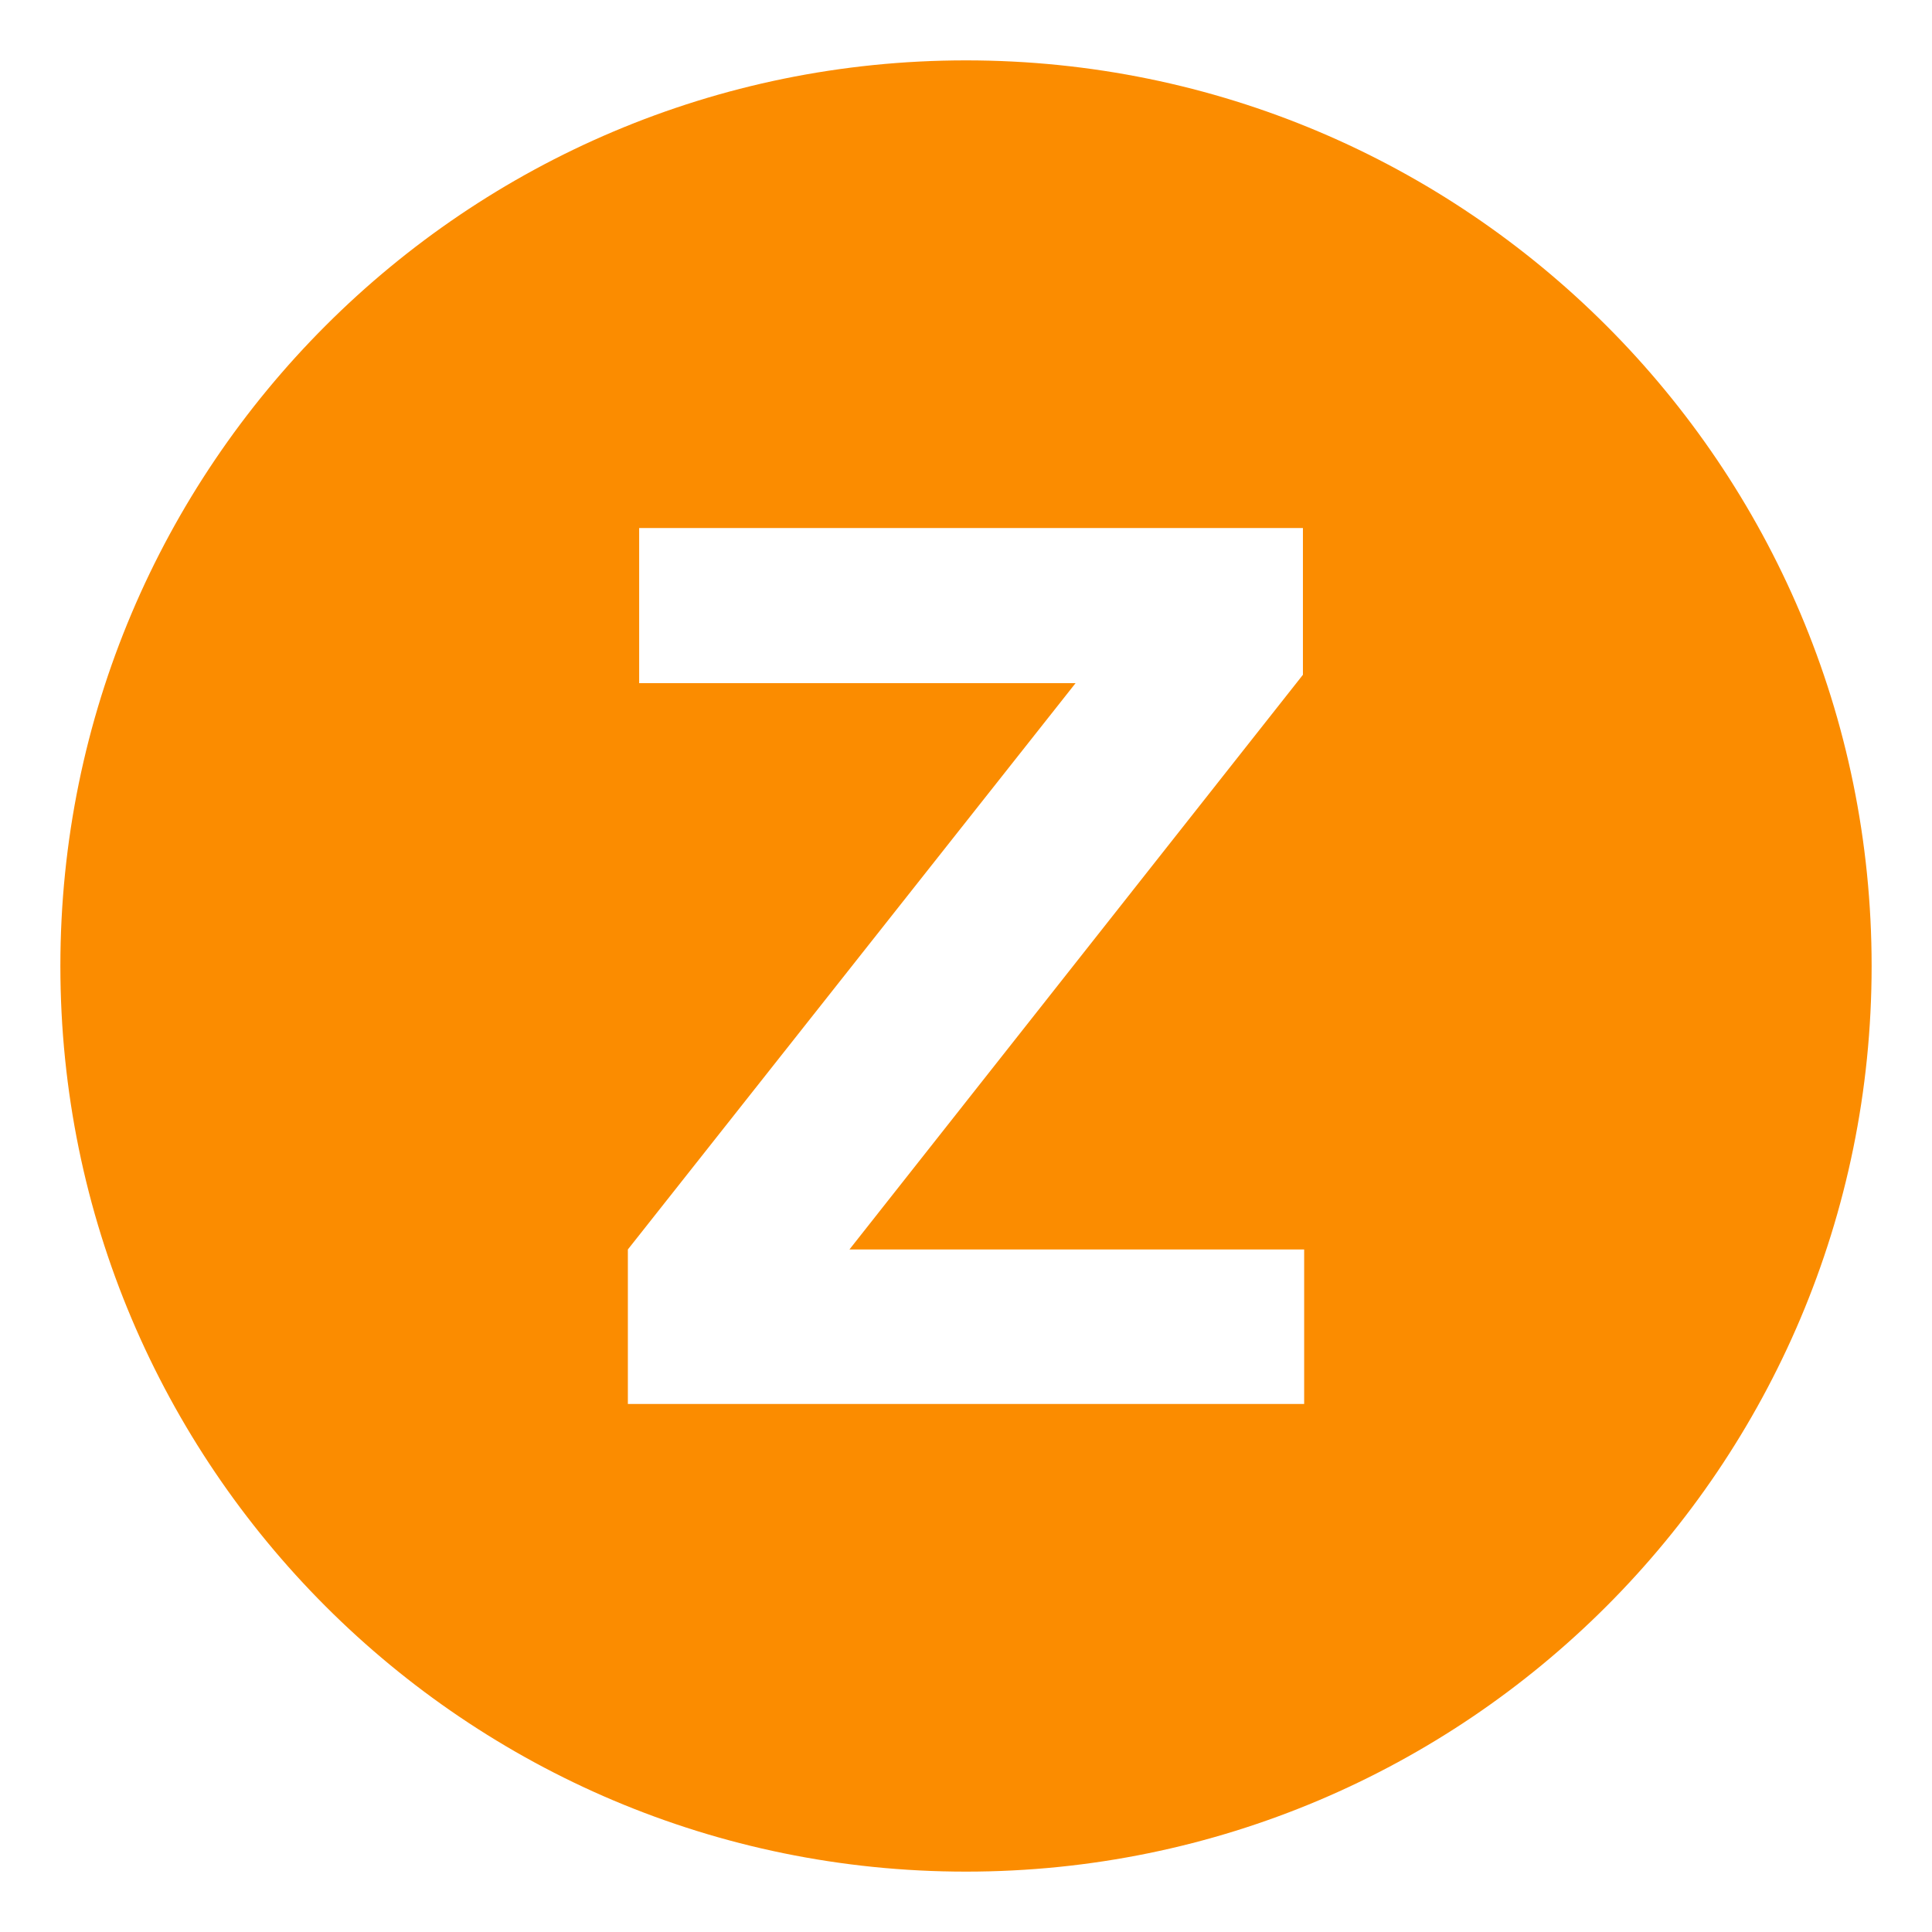
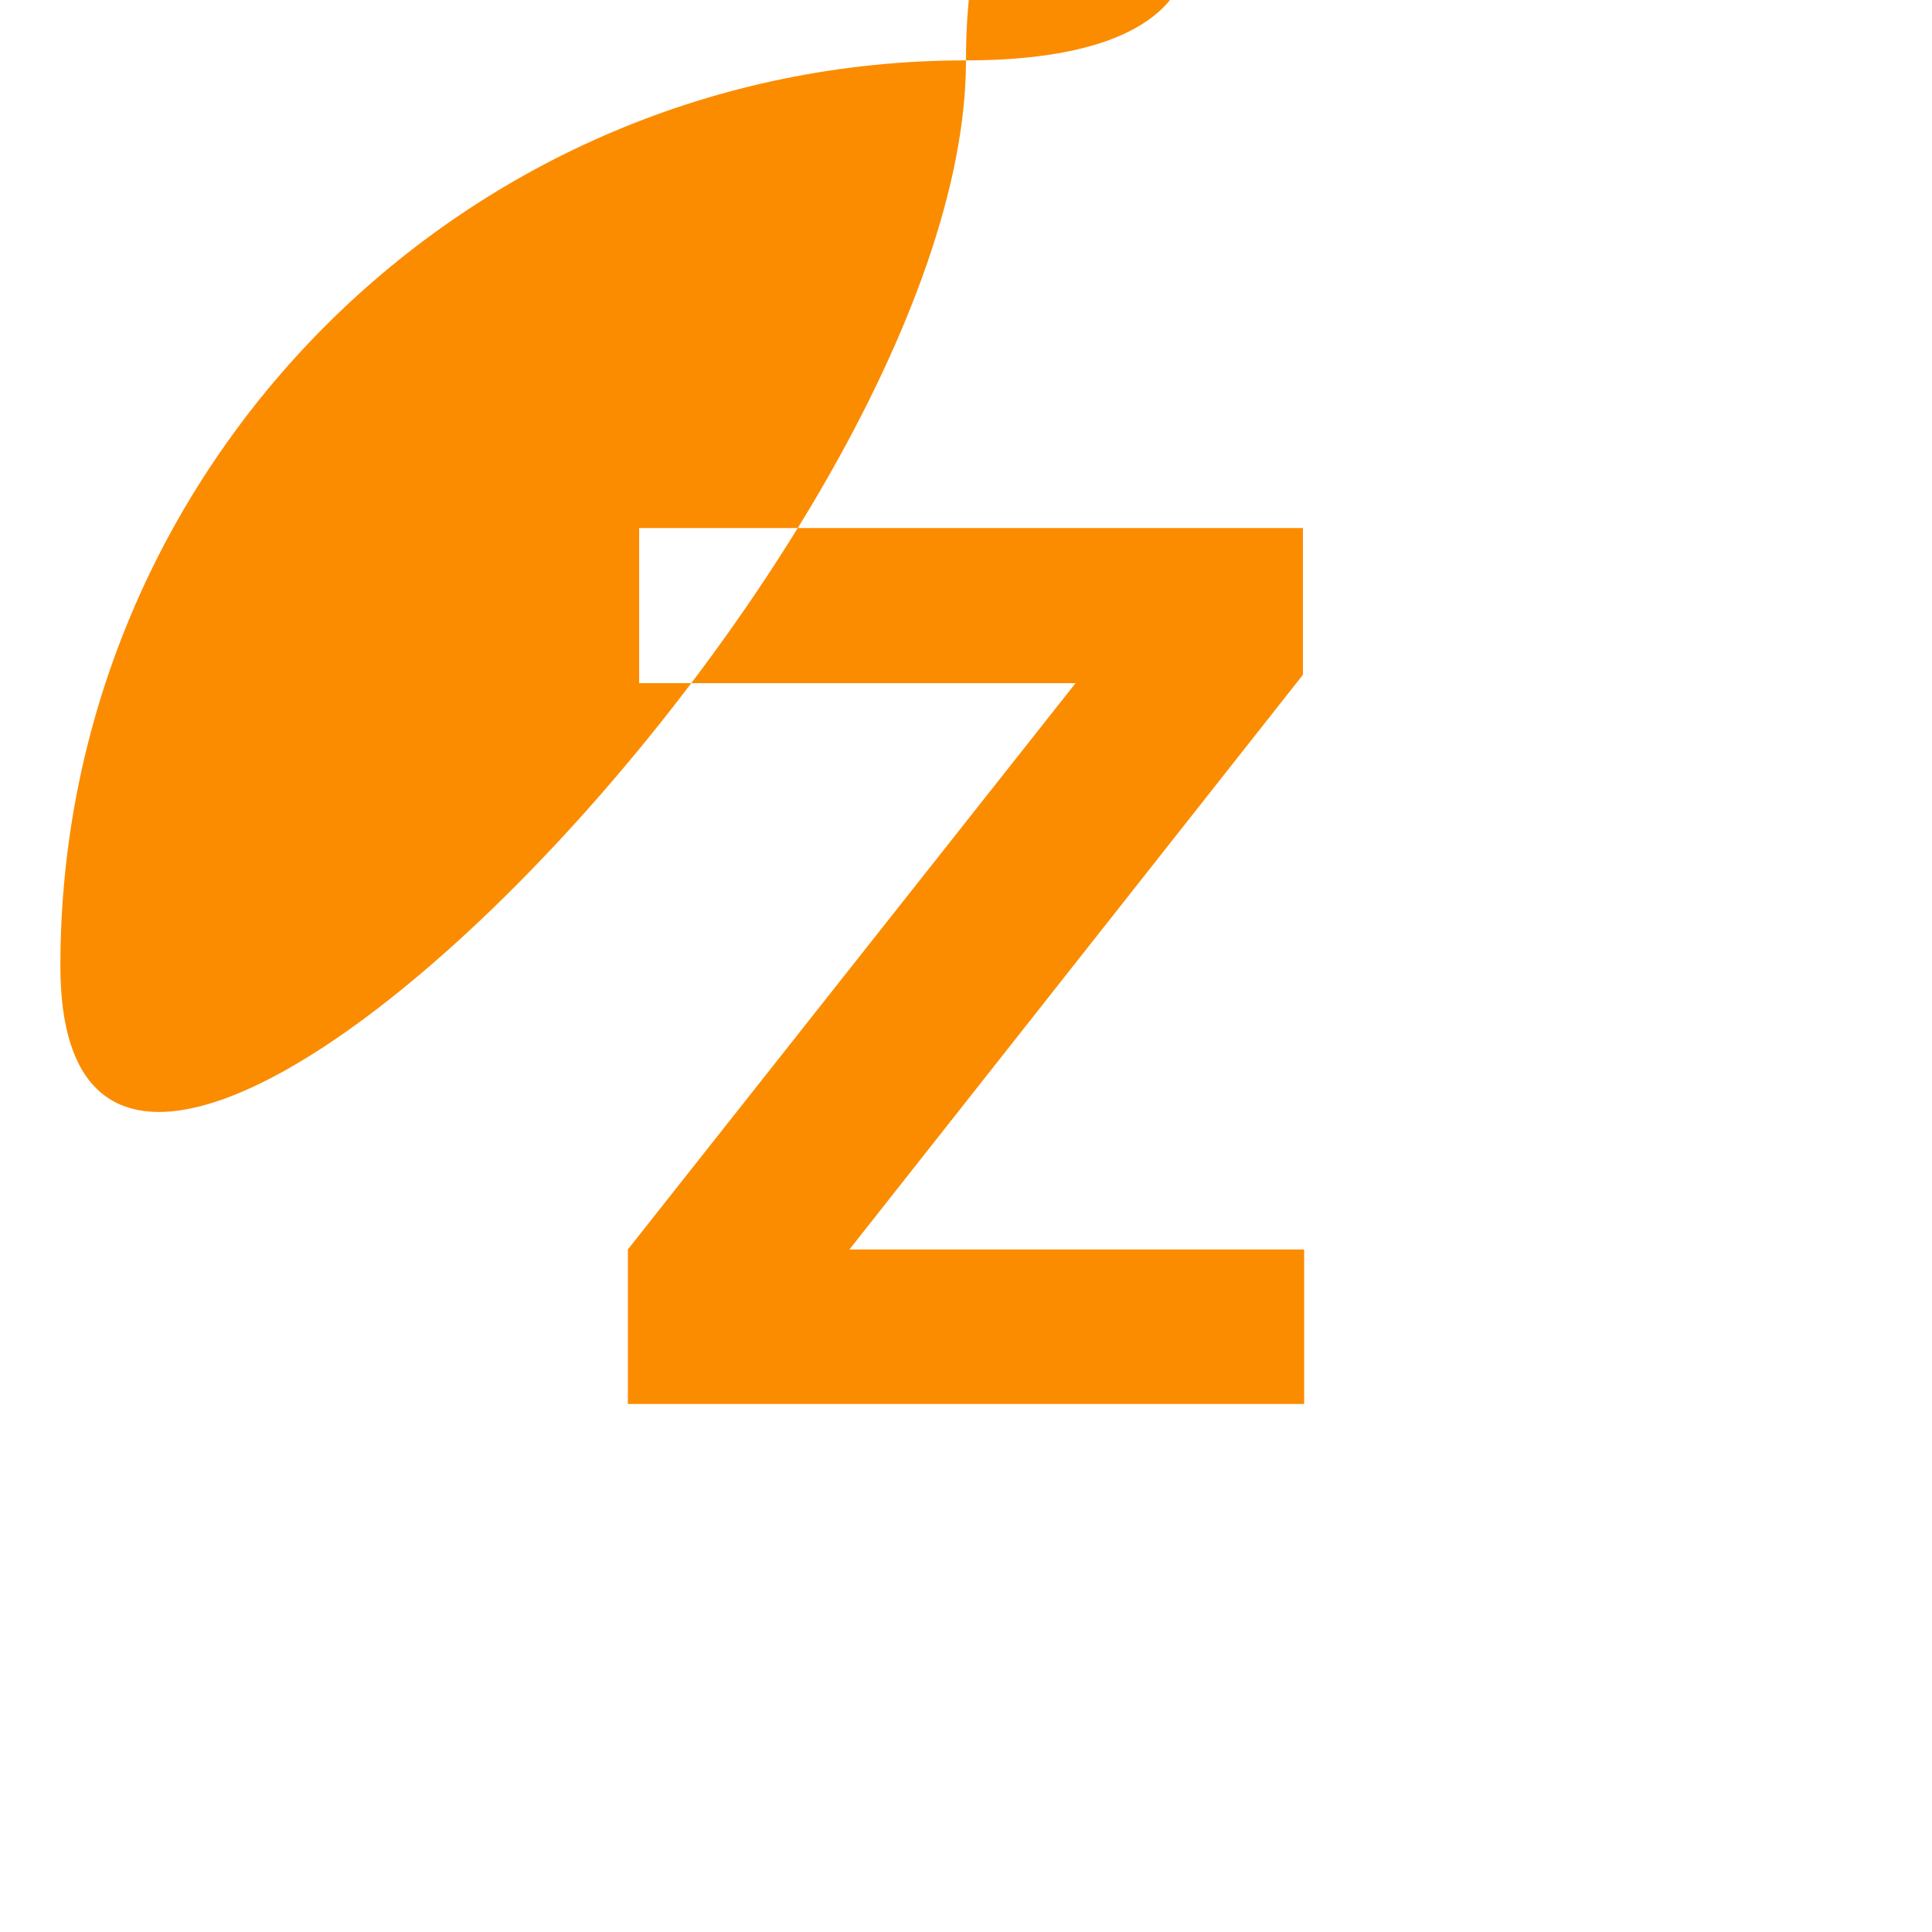
<svg xmlns="http://www.w3.org/2000/svg" viewBox="0 0 64 64" enable-background="new 0 0 64 64">
-   <path d="M32,2C15.432,2,2,15.432,2,32s13.432,30,30,30s30-13.432,30-30S48.568,2,32,2z M43.201,46.508H20.799V41.39L35.63,22.63  H21.173v-5.138h21.988v4.861L28.139,41.39h15.063V46.508z" fill="#fb8c00" />
+   <path d="M32,2C15.432,2,2,15.432,2,32s30-13.432,30-30S48.568,2,32,2z M43.201,46.508H20.799V41.39L35.63,22.63  H21.173v-5.138h21.988v4.861L28.139,41.39h15.063V46.508z" fill="#fb8c00" />
</svg>